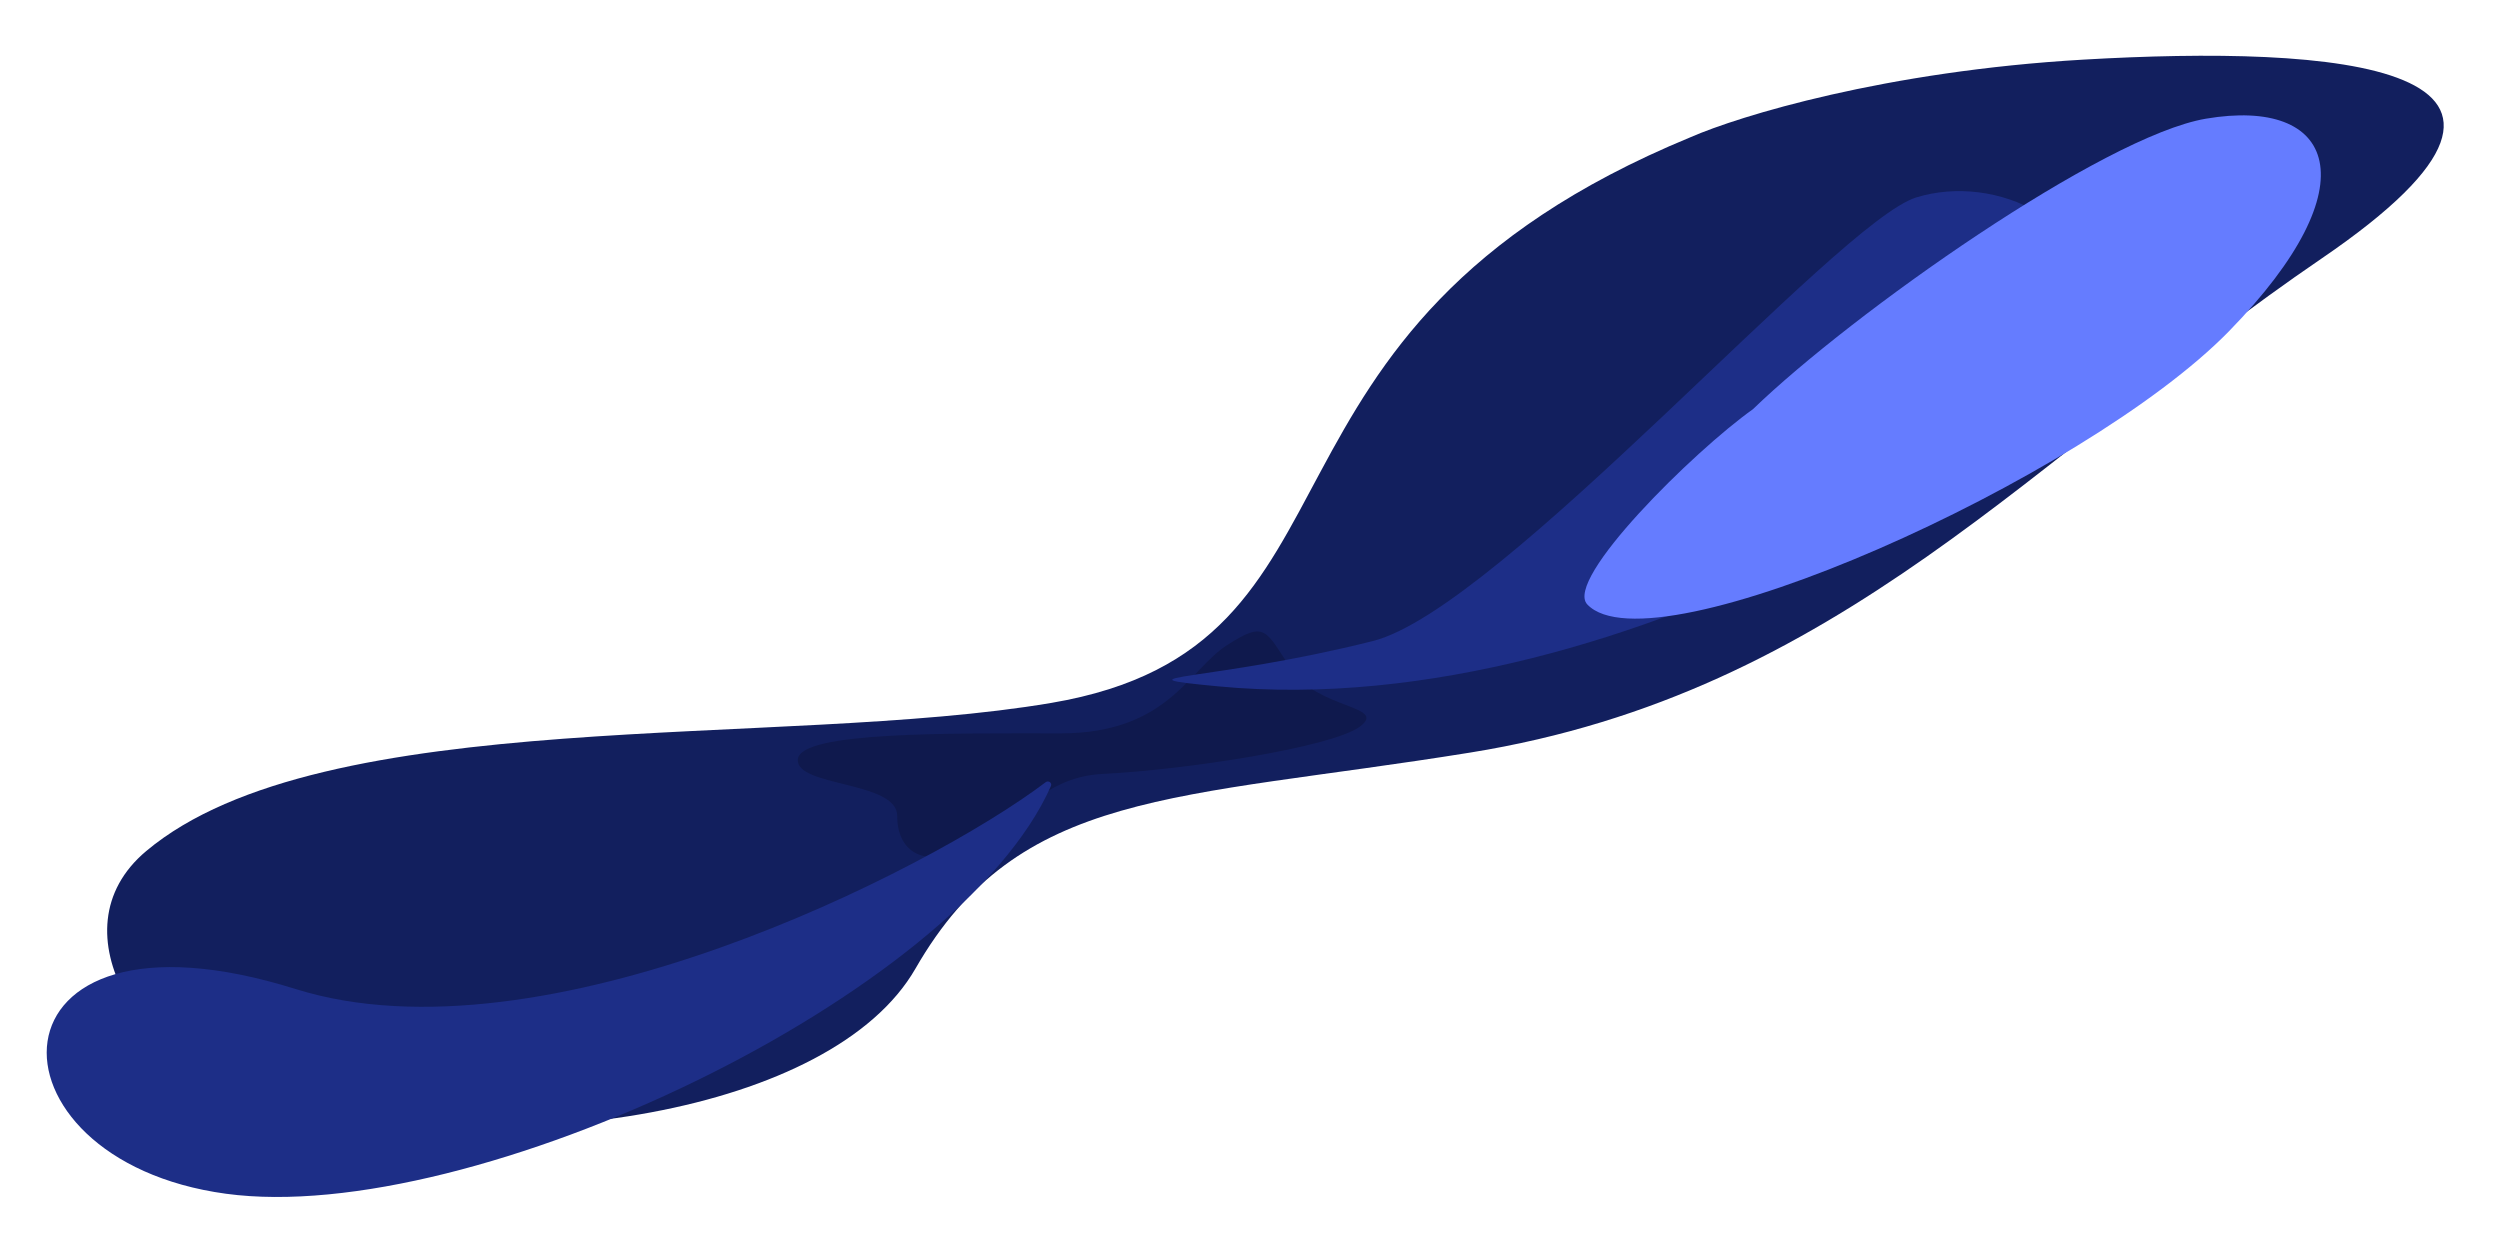
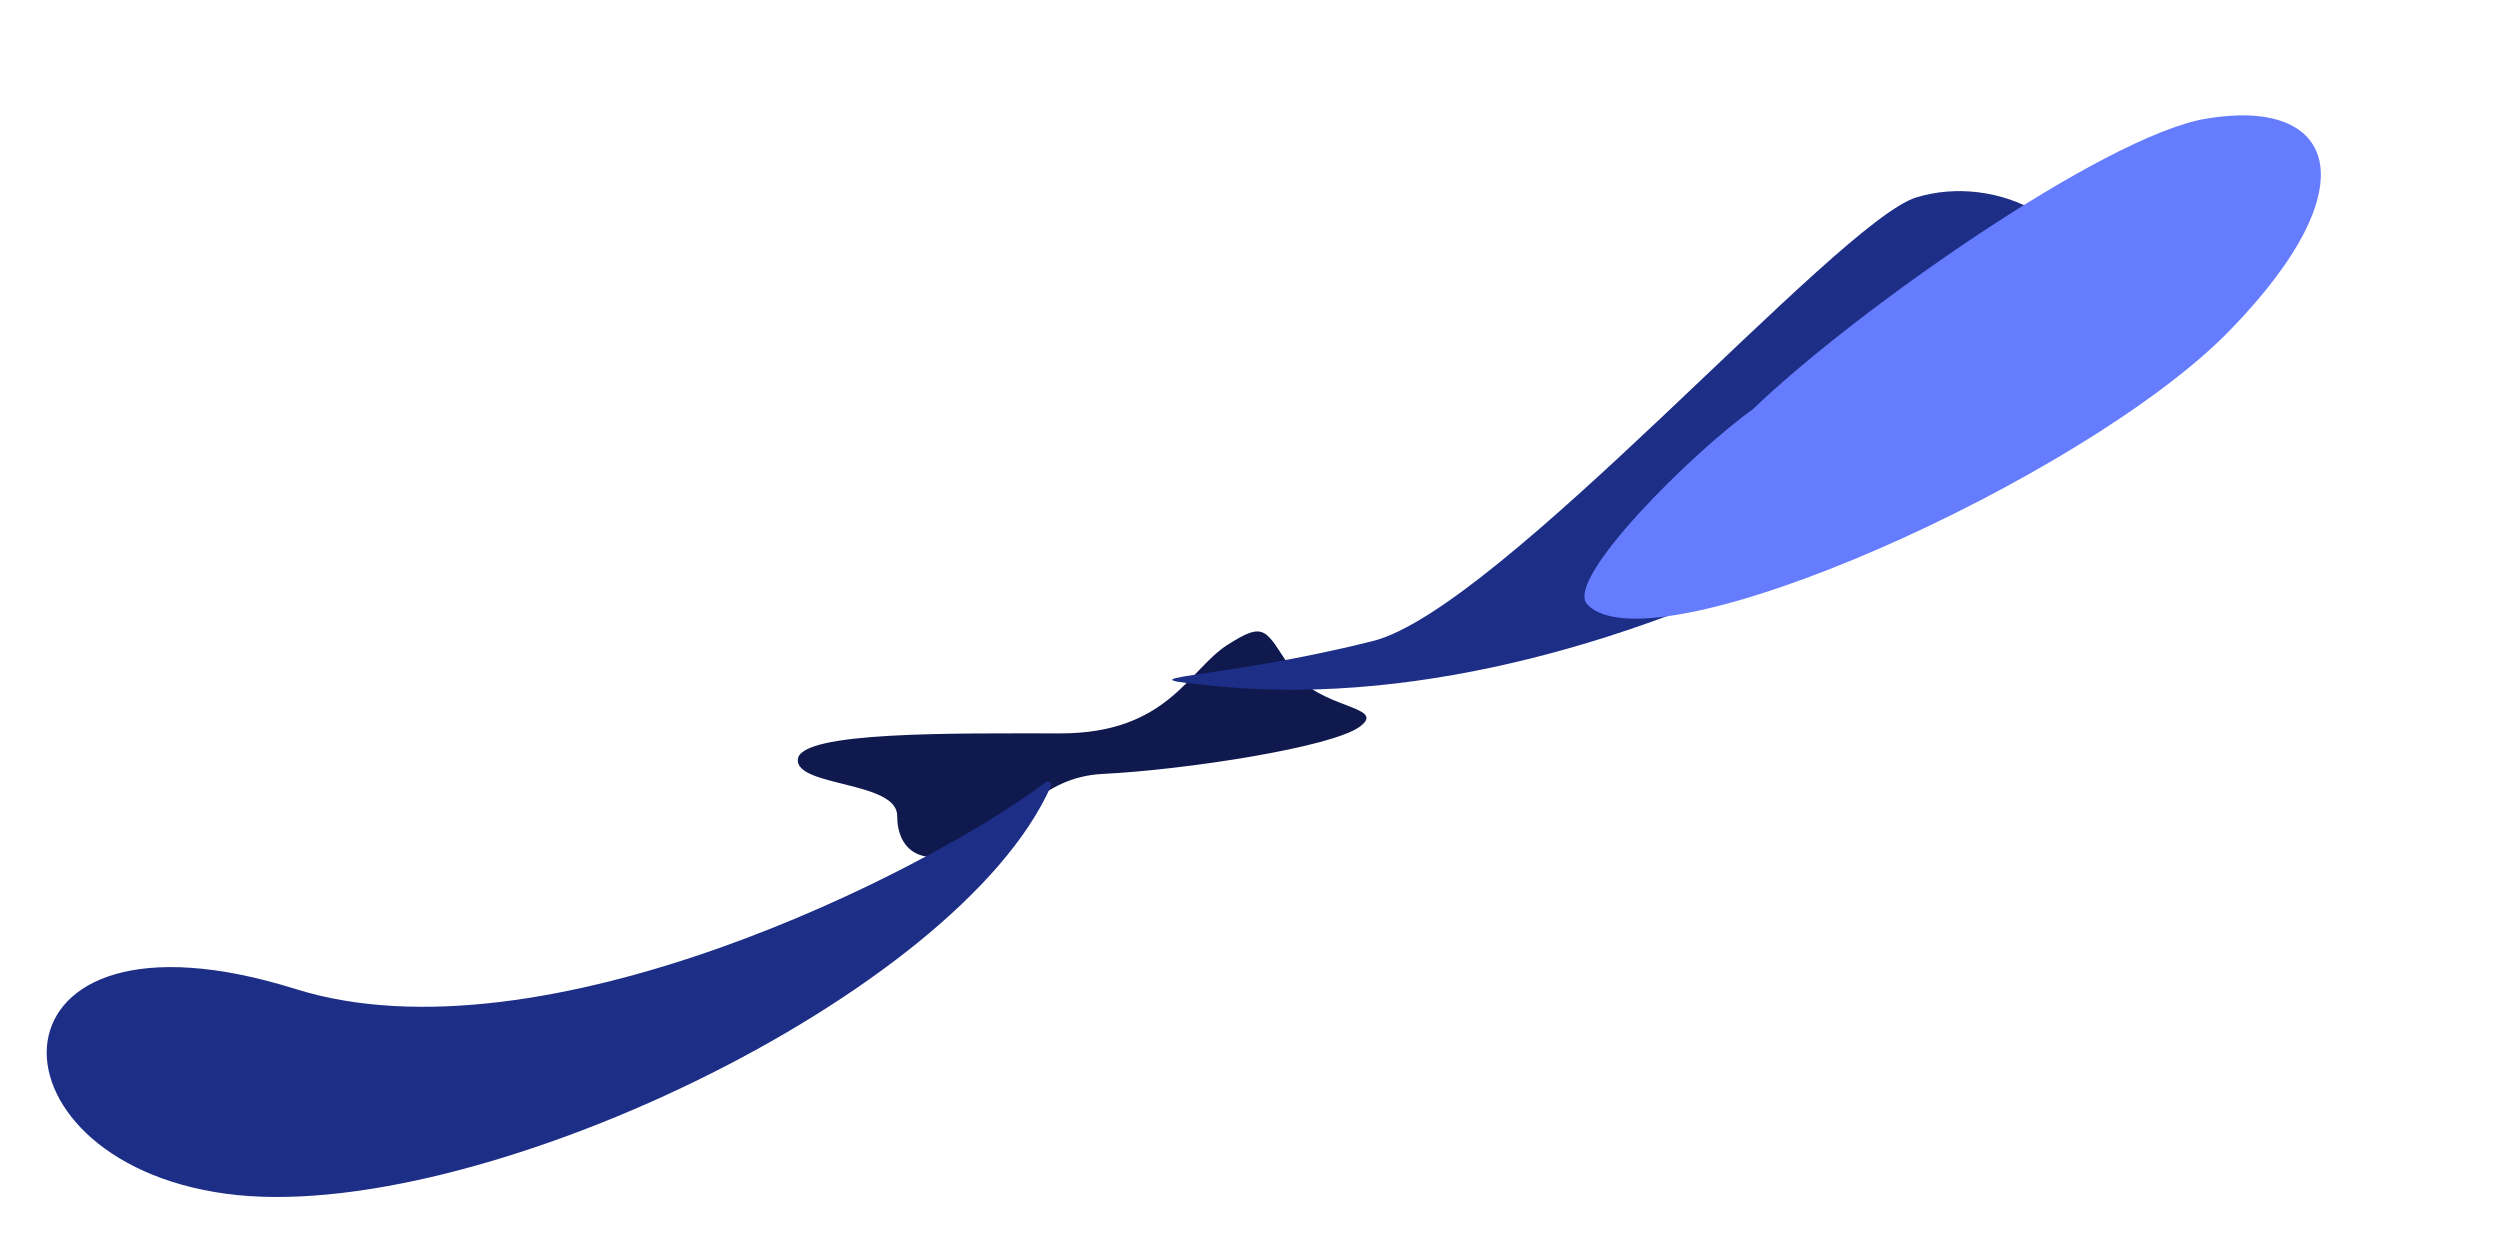
<svg xmlns="http://www.w3.org/2000/svg" width="2870" height="1428" viewBox="0 0 2870 1428" fill="none">
  <g filter="url(#filter0_f_557_367)">
-     <path d="M1206.96 806.93C894.824 859.964 370.958 806.93 167.958 976.93C58.206 1068.84 167.958 1228.93 298.958 1262.43C587.658 1336.26 955.758 1277.53 1050.96 1111.93C1169.96 904.93 1348.35 918.732 1687.96 863.93C2112.46 795.43 2334.96 521.93 2664.96 296.93C2994.96 71.93 2676.96 51.93 2391.96 68.43C2163.96 81.63 1996.29 133.263 1940.96 157.43C1401.46 379.93 1592.46 741.43 1206.96 806.93Z" fill="#121F5E" />
-   </g>
+     </g>
  <g filter="url(#filter1_f_557_367)">
    <path d="M1266.46 888.43C1192.46 892.03 1169.19 947.617 1102.46 976.43C1058.46 995.43 1029.96 976.43 1029.96 936.43C1029.96 896.429 912.459 903.43 915.959 871.43C919.459 839.43 1094.46 841.93 1217.46 841.93C1340.46 841.93 1364.46 768.93 1408.96 740.43C1453.46 711.93 1452.46 723.43 1482.96 768.93C1513.46 814.43 1592.96 809.93 1561.46 833.93C1529.96 857.93 1358.96 883.93 1266.46 888.43Z" fill="#0F194D" />
  </g>
  <g filter="url(#filter2_f_557_367)">
    <path d="M2411.96 371.933C2411.96 467.102 1876.46 833.673 1398.46 787.93C1271.54 775.784 1390.82 782.425 1575.96 735.93C1722.3 699.178 2108.97 254.719 2199.87 226.654C2290.76 198.589 2411.96 252.972 2411.96 371.933Z" fill="#1D2E87" />
  </g>
  <g filter="url(#filter3_f_557_367)">
    <path d="M1822.24 693.93C1795.01 665.31 1944.54 517.917 2012.38 469.75C2126.54 359.417 2414.78 156.252 2532.38 136.252C2679.38 111.252 2724.38 210.752 2558.88 380.252C2393.38 549.752 1897.1 772.608 1822.24 693.93Z" fill="#657CFF" />
  </g>
  <g filter="url(#filter4_f_557_367)">
    <path d="M339.46 1135.43C623.124 1224.29 1065.56 1000.04 1200.39 897.997C1203.64 895.536 1208.1 898.713 1206.45 902.442C1099.91 1143.01 541.665 1408.71 259.46 1370.43C-28.04 1331.43 -26.04 1020.93 339.46 1135.43Z" fill="#1D2E87" />
  </g>
  <defs>
    <filter id="filter0_f_557_367" x="59.016" y="0" width="2810.38" height="1357.85" filterUnits="userSpaceOnUse" color-interpolation-filters="sRGB">
      <feFlood flood-opacity="0" result="BackgroundImageFix" />
      <feBlend mode="normal" in="SourceGraphic" in2="BackgroundImageFix" result="shape" />
      <feGaussianBlur stdDeviation="32" result="effect1_foregroundBlur_557_367" />
    </filter>
    <filter id="filter1_f_557_367" x="851.883" y="660.918" width="780.828" height="386.928" filterUnits="userSpaceOnUse" color-interpolation-filters="sRGB">
      <feFlood flood-opacity="0" result="BackgroundImageFix" />
      <feBlend mode="normal" in="SourceGraphic" in2="BackgroundImageFix" result="shape" />
      <feGaussianBlur stdDeviation="32" result="effect1_foregroundBlur_557_367" />
    </filter>
    <filter id="filter2_f_557_367" x="1292.14" y="165.782" width="1173.44" height="679.696" filterUnits="userSpaceOnUse" color-interpolation-filters="sRGB">
      <feFlood flood-opacity="0" result="BackgroundImageFix" />
      <feBlend mode="normal" in="SourceGraphic" in2="BackgroundImageFix" result="shape" />
      <feGaussianBlur stdDeviation="26.808" result="effect1_foregroundBlur_557_367" />
    </filter>
    <filter id="filter3_f_557_367" x="1754.96" y="68.43" width="973.367" height="705.792" filterUnits="userSpaceOnUse" color-interpolation-filters="sRGB">
      <feFlood flood-opacity="0" result="BackgroundImageFix" />
      <feBlend mode="normal" in="SourceGraphic" in2="BackgroundImageFix" result="shape" />
      <feGaussianBlur stdDeviation="32" result="effect1_foregroundBlur_557_367" />
    </filter>
    <filter id="filter4_f_557_367" x="0.001" y="843.513" width="1260.42" height="584.236" filterUnits="userSpaceOnUse" color-interpolation-filters="sRGB">
      <feFlood flood-opacity="0" result="BackgroundImageFix" />
      <feBlend mode="normal" in="SourceGraphic" in2="BackgroundImageFix" result="shape" />
      <feGaussianBlur stdDeviation="26.808" result="effect1_foregroundBlur_557_367" />
    </filter>
  </defs>
</svg>